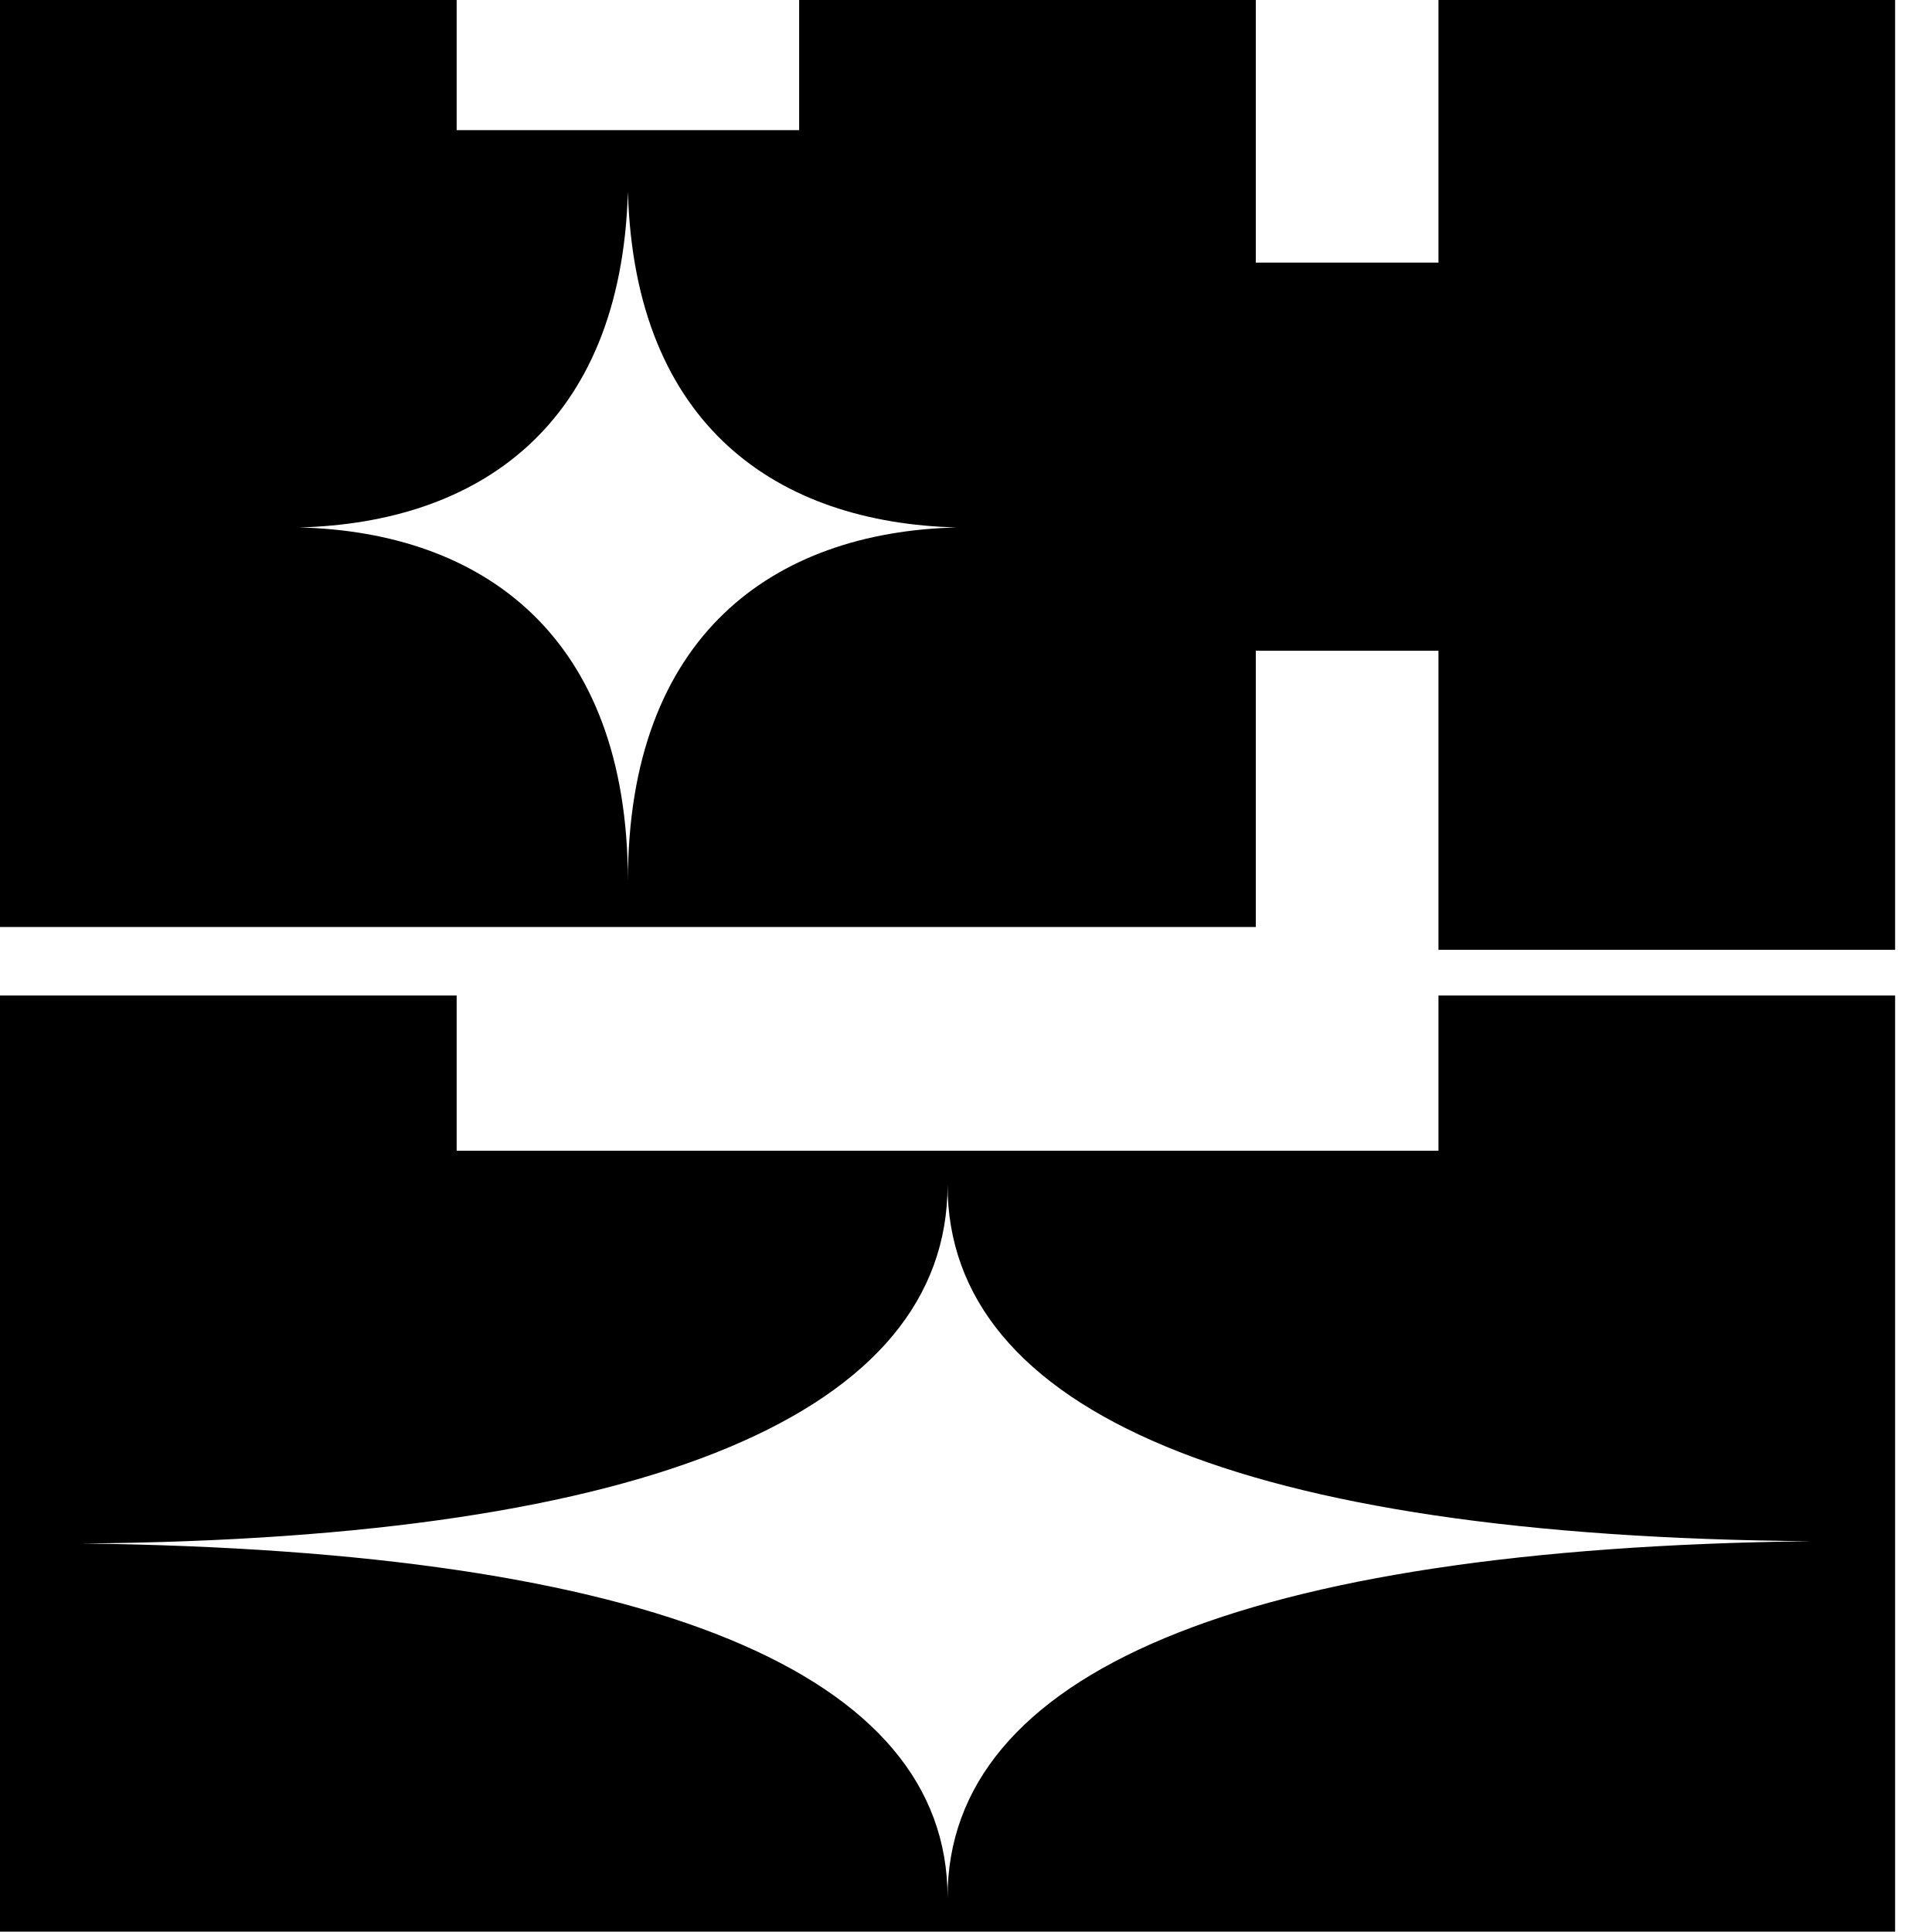
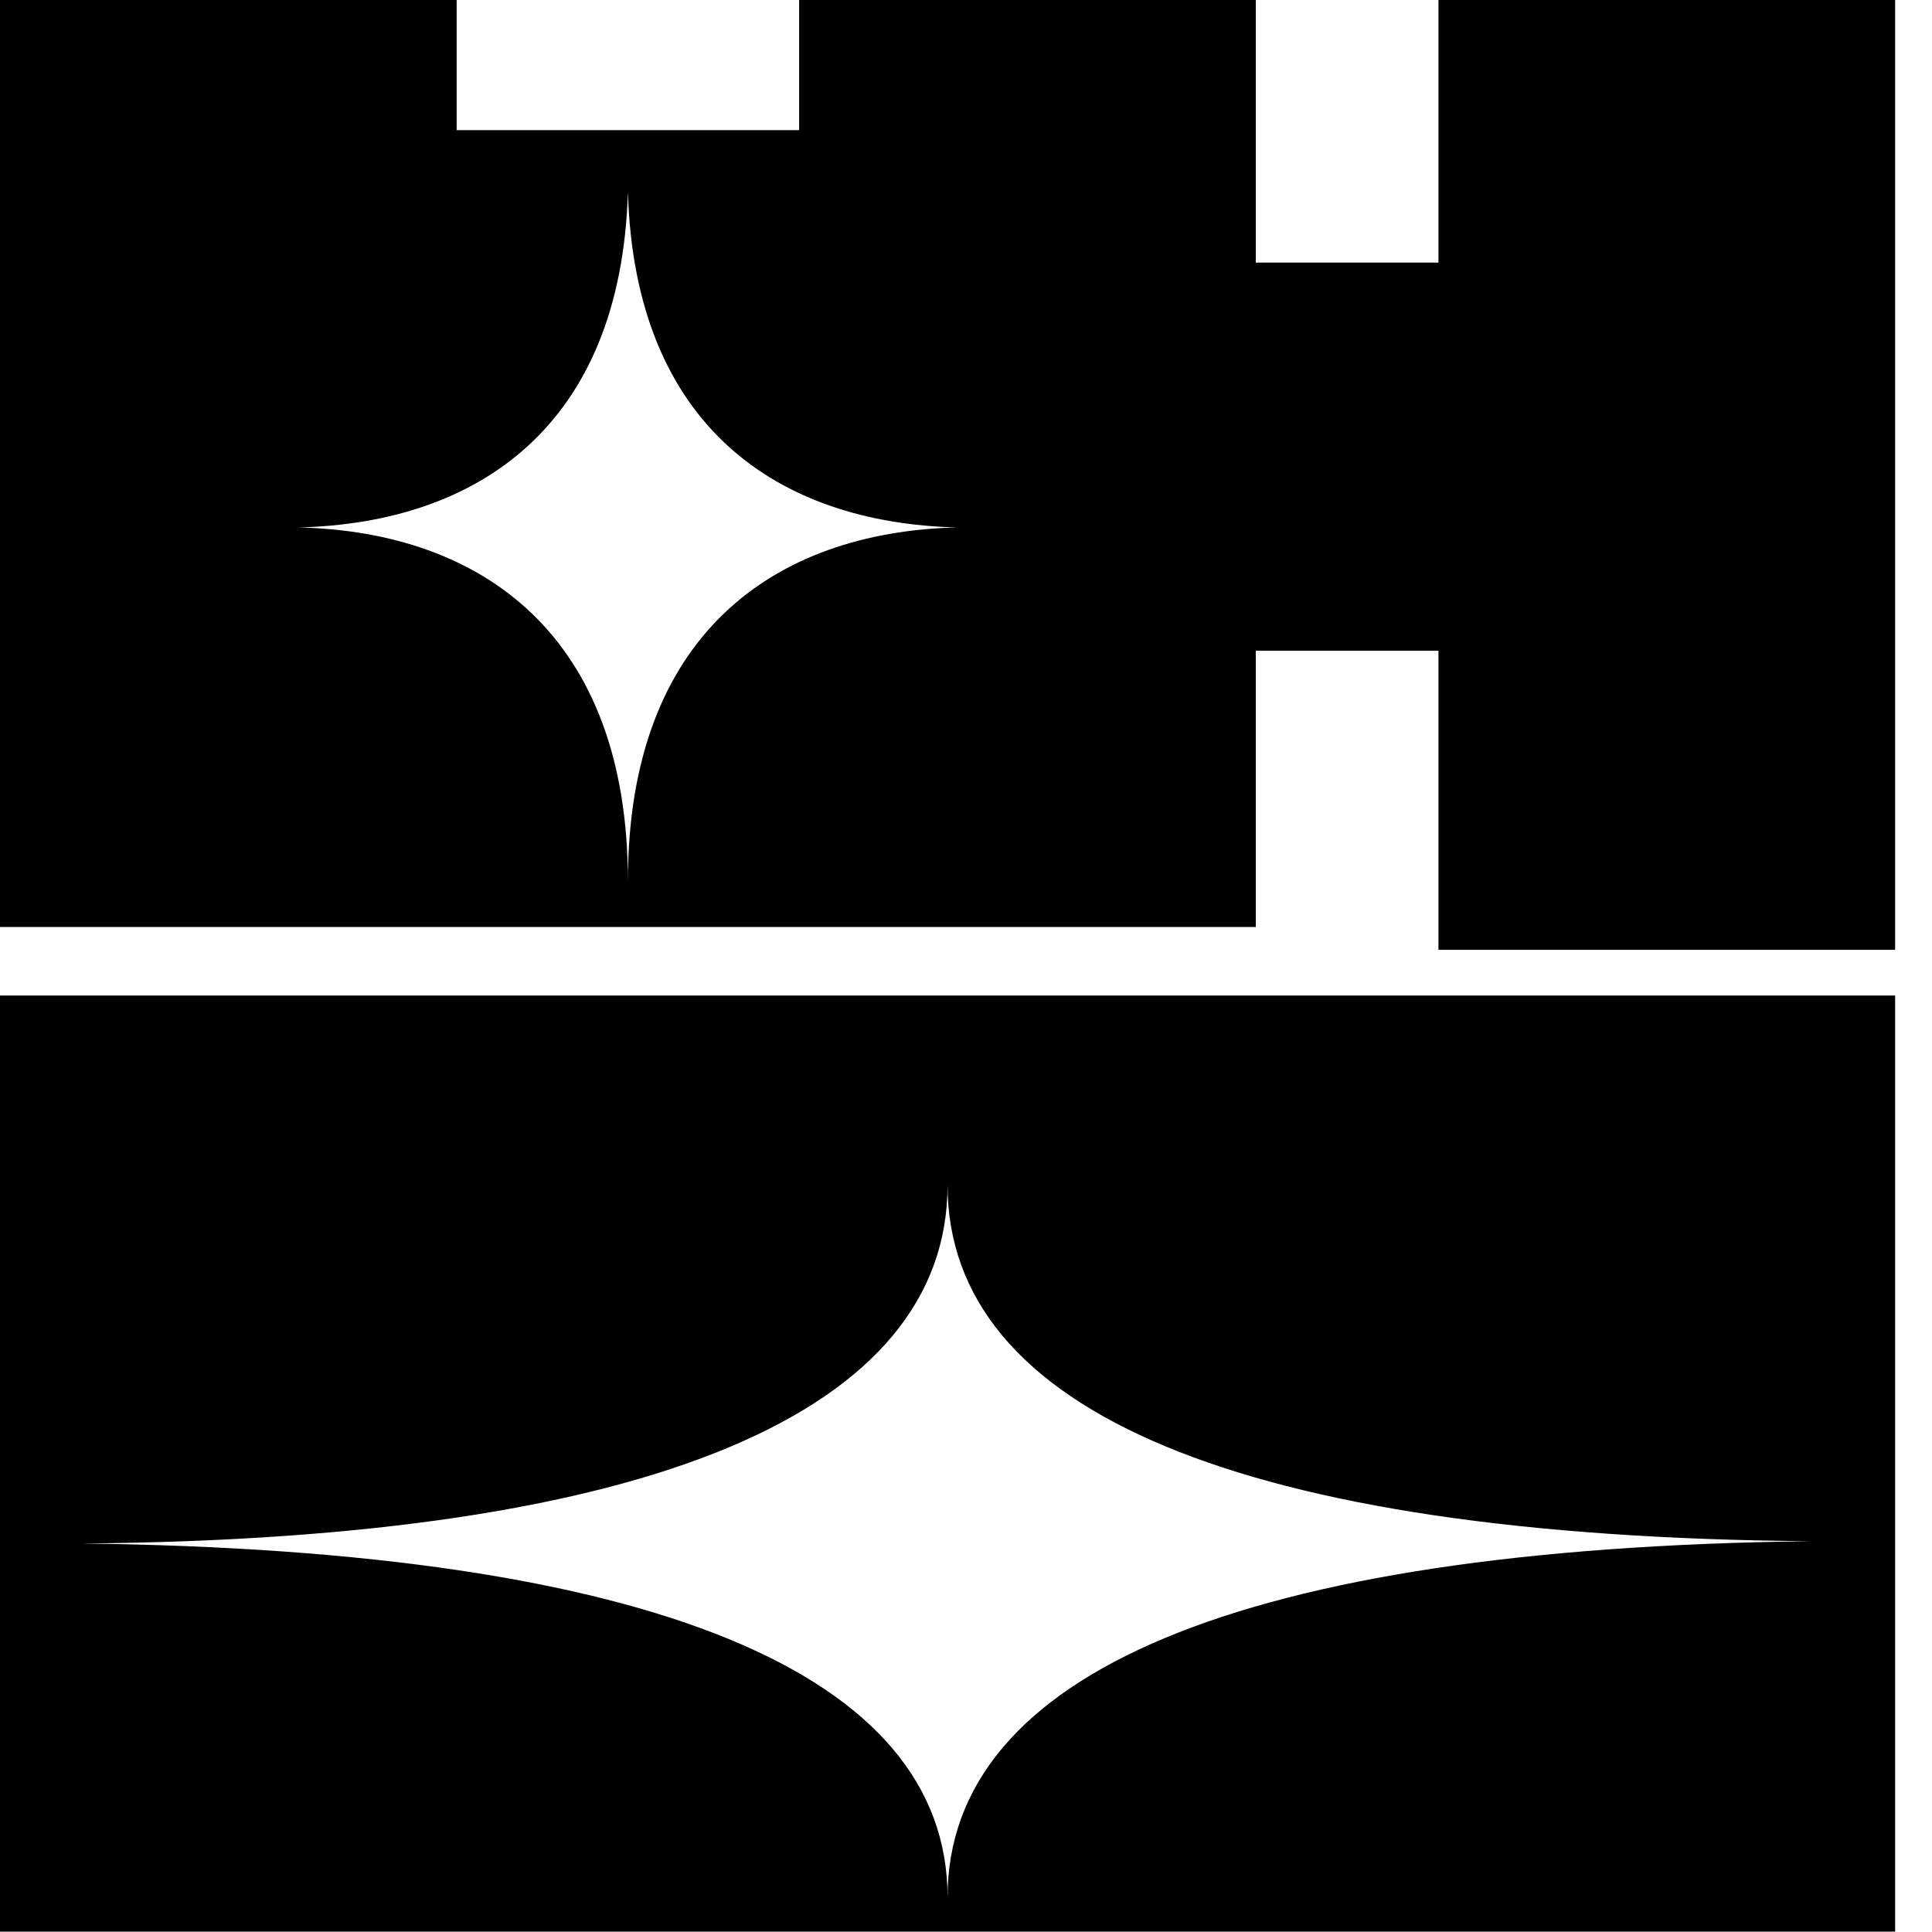
<svg xmlns="http://www.w3.org/2000/svg" fill="none" height="100%" overflow="visible" preserveAspectRatio="none" style="display: block;" viewBox="0 0 22 22" width="100%">
-   <path d="M16.38 10.816V7.41H14.3V10.556H0V0H5.2V1.482H9.1V0H14.3V2.99H16.38V0H21.58V10.816H16.38ZM7.15 2.184C7.072 4.862 5.434 5.954 3.406 6.006C5.486 6.058 7.15 7.228 7.15 10.036C7.15 7.228 8.814 6.058 10.894 6.006C8.866 5.954 7.228 4.862 7.15 2.184ZM16.38 11.336H21.58V21.996H0V11.336H5.2V13.104H16.38V11.336ZM10.79 13.494C10.79 16.068 7.436 17.524 0.936 17.576C7.436 17.654 10.79 19.058 10.79 21.606C10.79 19.058 14.118 17.628 20.618 17.55C14.118 17.498 10.79 16.068 10.79 13.494Z" fill="black" id="Vector" />
+   <path d="M16.38 10.816V7.41H14.3V10.556H0V0H5.2V1.482H9.1V0H14.3V2.99H16.38V0H21.58V10.816H16.38ZM7.15 2.184C7.072 4.862 5.434 5.954 3.406 6.006C5.486 6.058 7.15 7.228 7.15 10.036C7.15 7.228 8.814 6.058 10.894 6.006C8.866 5.954 7.228 4.862 7.15 2.184ZM16.38 11.336H21.58V21.996H0V11.336H5.2H16.38V11.336ZM10.79 13.494C10.79 16.068 7.436 17.524 0.936 17.576C7.436 17.654 10.79 19.058 10.79 21.606C10.79 19.058 14.118 17.628 20.618 17.55C14.118 17.498 10.79 16.068 10.79 13.494Z" fill="black" id="Vector" />
</svg>